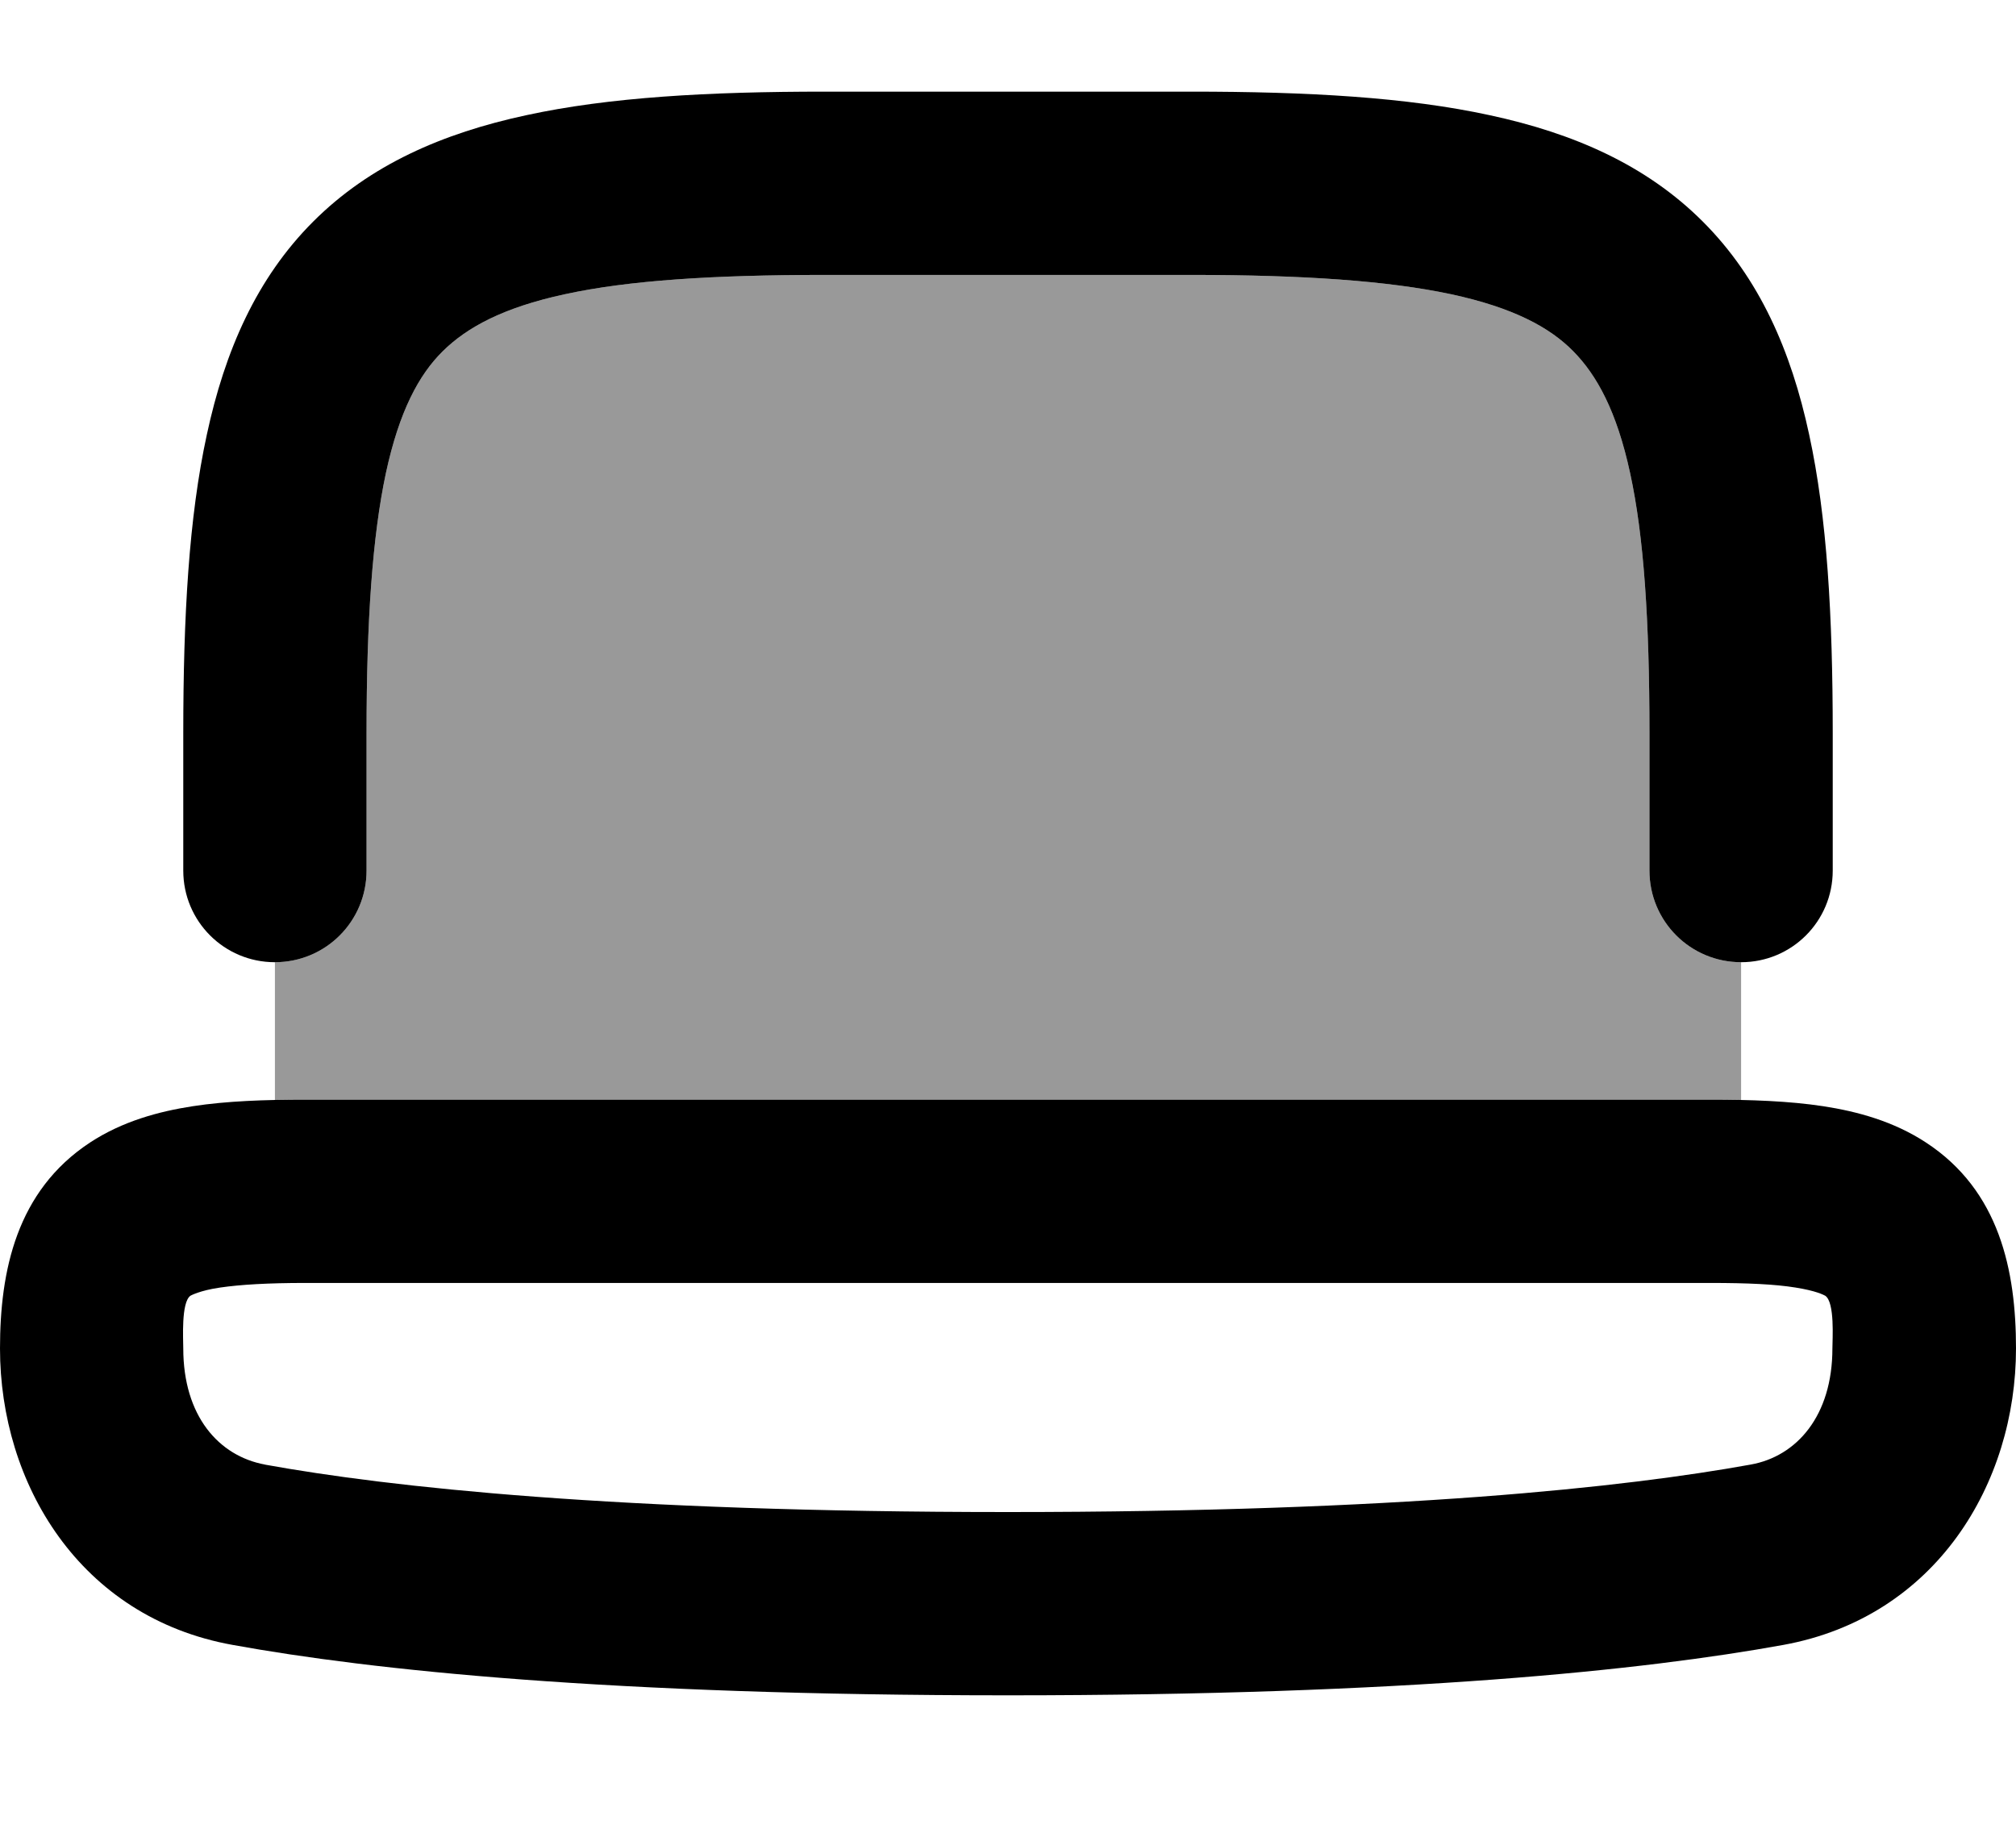
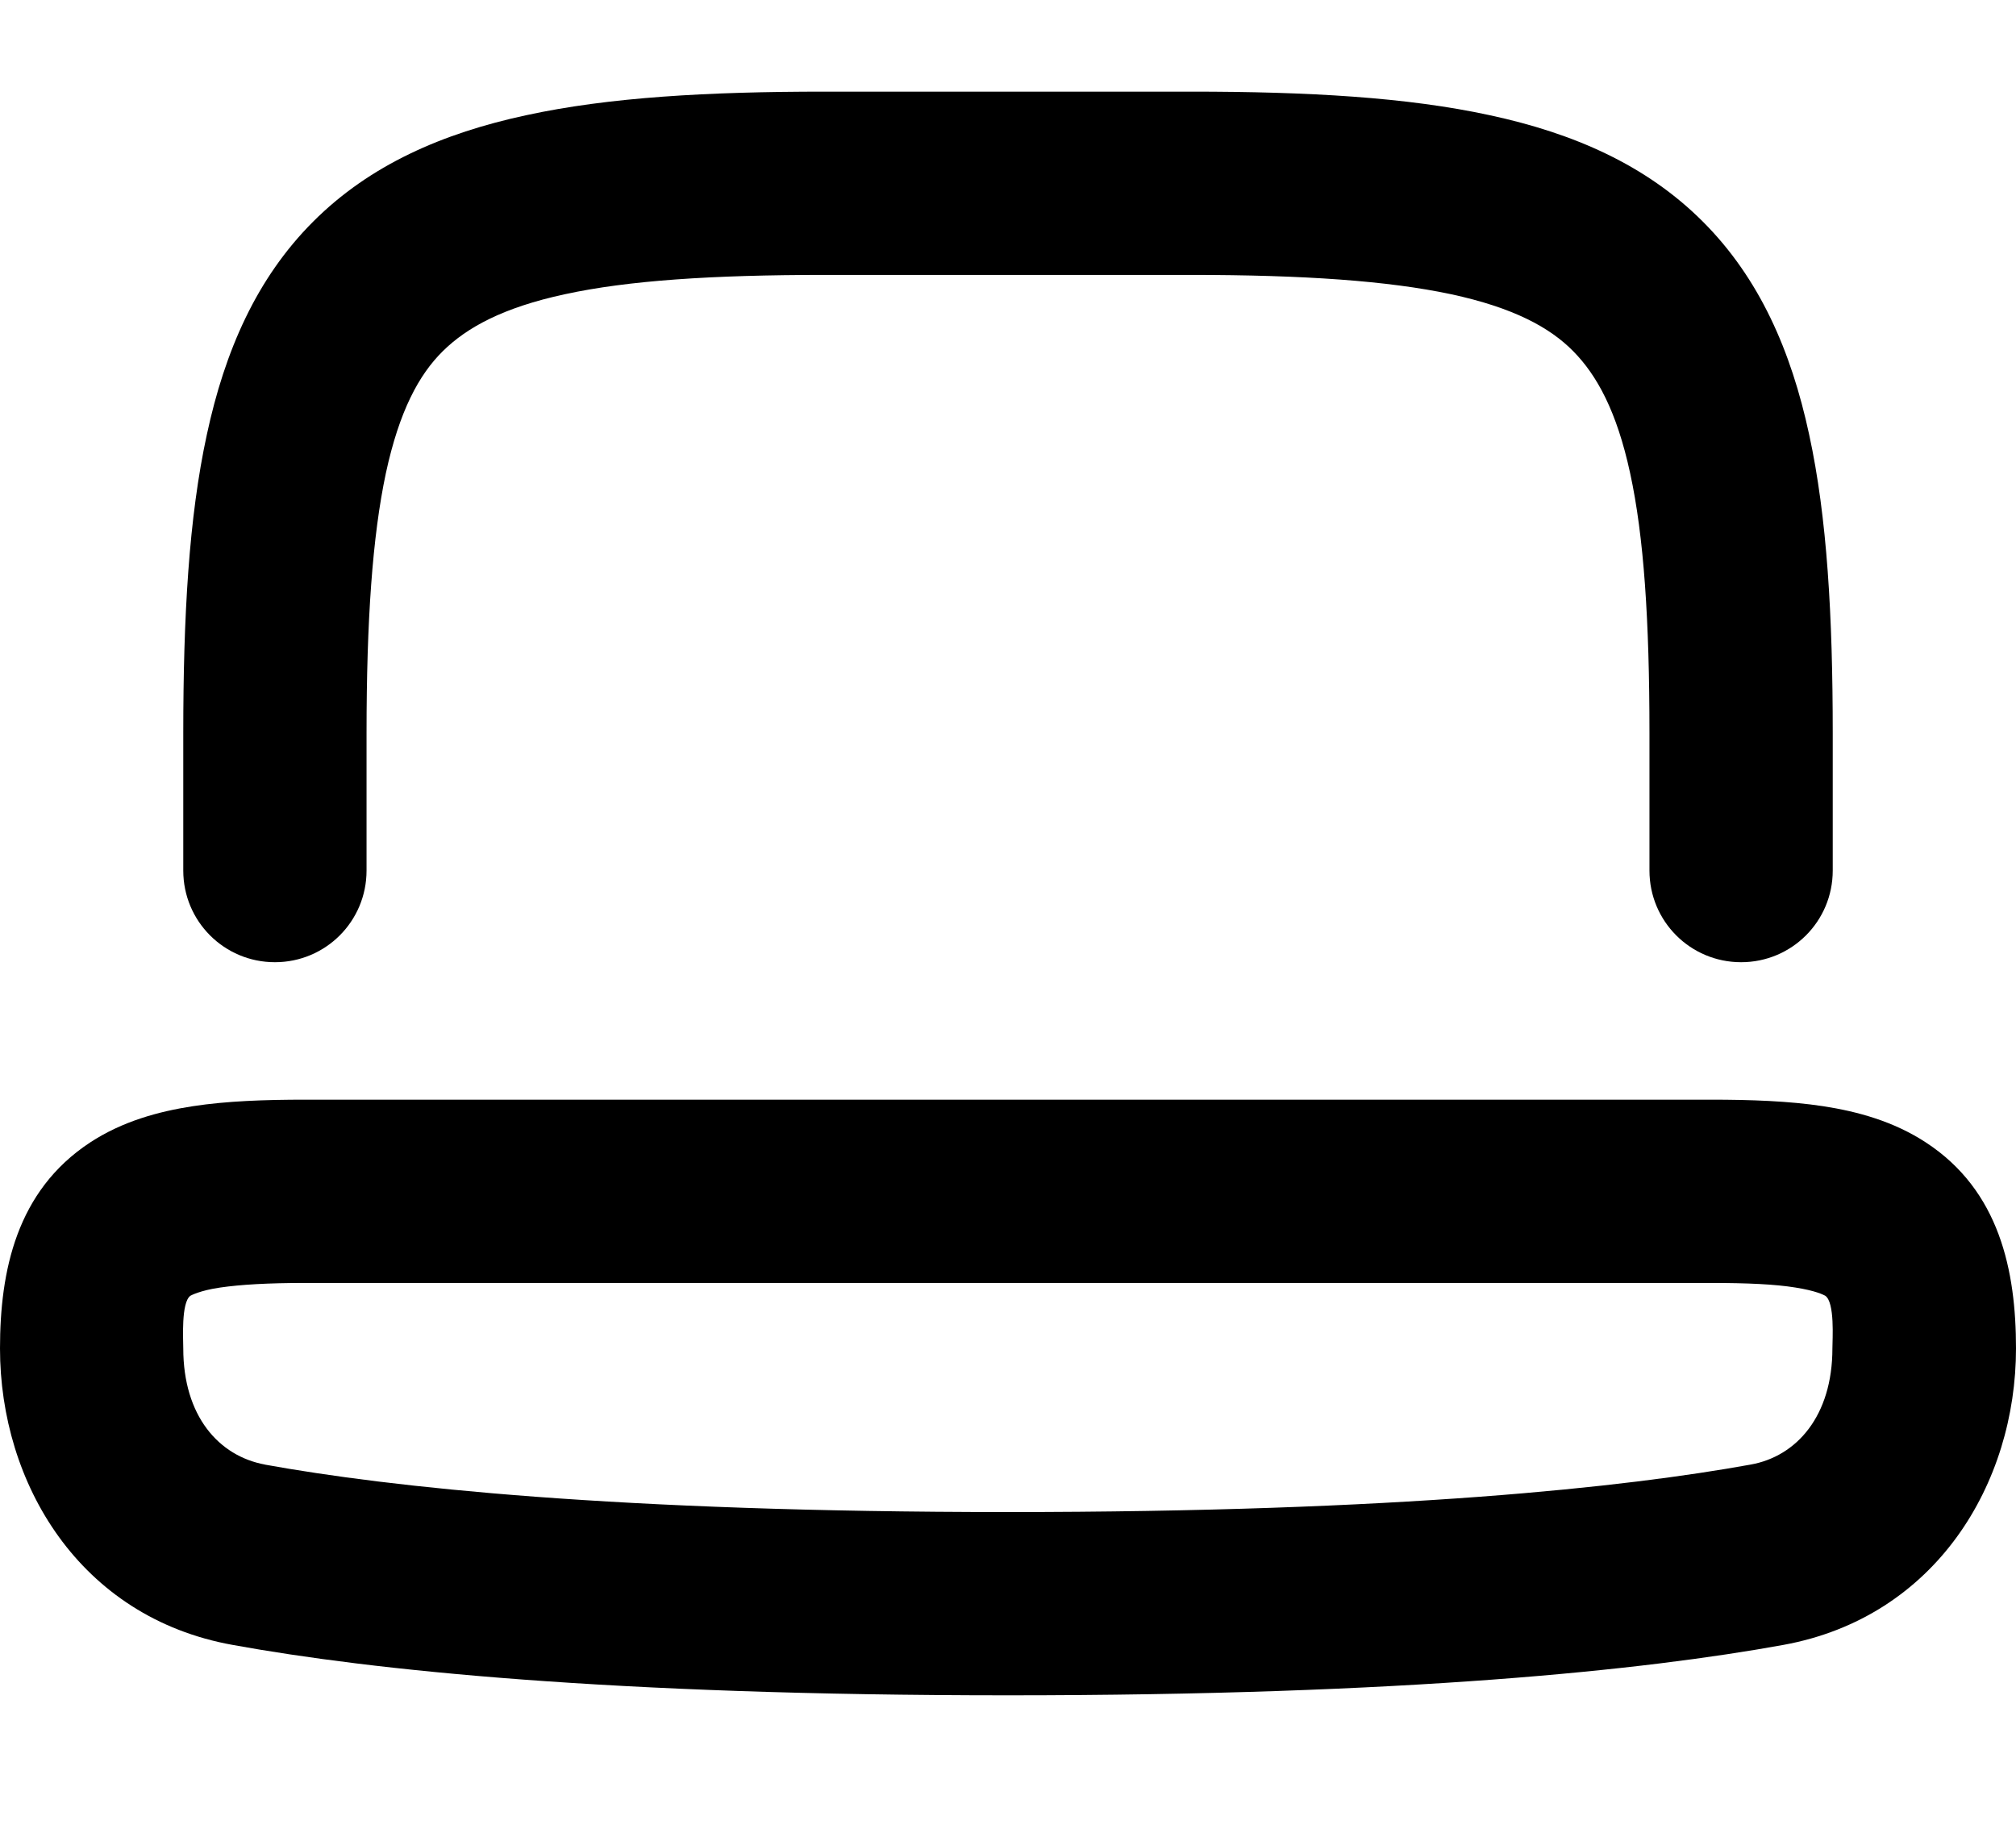
<svg xmlns="http://www.w3.org/2000/svg" viewBox="0 0 616 560">
-   <path style="fill:currentColor;opacity:.4" d="M84 294c15.5 0 28-12.5 28-28l0-42c0-34.4 1.8-60.1 5.9-79.4 4.1-19 10.1-30.1 17.4-37.3S153.6 94 172.6 89.9c19.3-4.2 45-5.9 79.4-5.9l112 0c34.4 0 60.1 1.8 79.4 5.9 19 4.1 30.1 10.1 37.3 17.4s13.3 18.3 17.4 37.3c4.2 19.3 5.9 45 5.9 79.4l0 42c0 15.5 12.5 28 28 28l0 42.1c-3.1-.1-6.2-.1-9.3-.1L93.3 336c-3.2 0-6.3 0-9.3 .1L84 294z" />
  <path style="fill:currentColor;opacity:1" d="M56 266c0 15.5 12.5 28 28 28s28-12.5 28-28l0-42c0-34.4 1.8-60.1 5.9-79.4 4.1-19 10.1-30.1 17.4-37.3S153.6 94 172.6 89.9c19.3-4.2 45-5.9 79.4-5.9l112 0c34.4 0 60.1 1.8 79.4 5.9 19 4.1 30.1 10.1 37.3 17.4s13.3 18.3 17.4 37.3c4.2 19.3 5.9 45 5.9 79.4l0 42c0 15.5 12.5 28 28 28s28-12.5 28-28l0-42c0-35.6-1.7-65.9-7.2-91.2-5.5-25.6-15.2-47.8-32.5-65.1s-39.5-27-65.1-32.5C429.9 29.7 399.6 28 364 28L252 28c-35.6 0-65.9 1.7-91.2 7.2-25.6 5.5-47.8 15.2-65.1 32.5s-27 39.5-32.5 65.1C57.7 158.1 56 188.4 56 224l0 42zM0 412c0 41.2 24.3 82.2 71.1 90.6 42.4 7.7 115.2 15.4 236.9 15.4s194.5-7.7 236.9-15.4c46.7-8.5 71.1-49.4 71.1-90.6 0-23.7-5-48.2-27.5-62.9-9.9-6.5-21-9.5-31.4-11.1-10.5-1.6-22.2-2-34.4-2L93.3 336c-12.3 0-24 .4-34.4 2-10.4 1.6-21.5 4.6-31.4 11.1-22.5 14.8-27.5 39.3-27.5 62.9zm81 35.5c-14.2-2.6-25-14.9-25-35.5 0-2.7-.7-14.1 2.2-16.1 0 0 2.8-1.6 9.1-2.5 6.2-.9 14.6-1.4 26-1.4l429.3 0c11.5 0 19.8 .4 26 1.4 6.3 1 8.5 2.2 9.1 2.5 3 2 2.2 13.4 2.2 16.1 0 20.6-10.9 33-25 35.5-38.1 6.9-107.3 14.5-227 14.5s-188.9-7.6-227-14.5z" />
</svg>